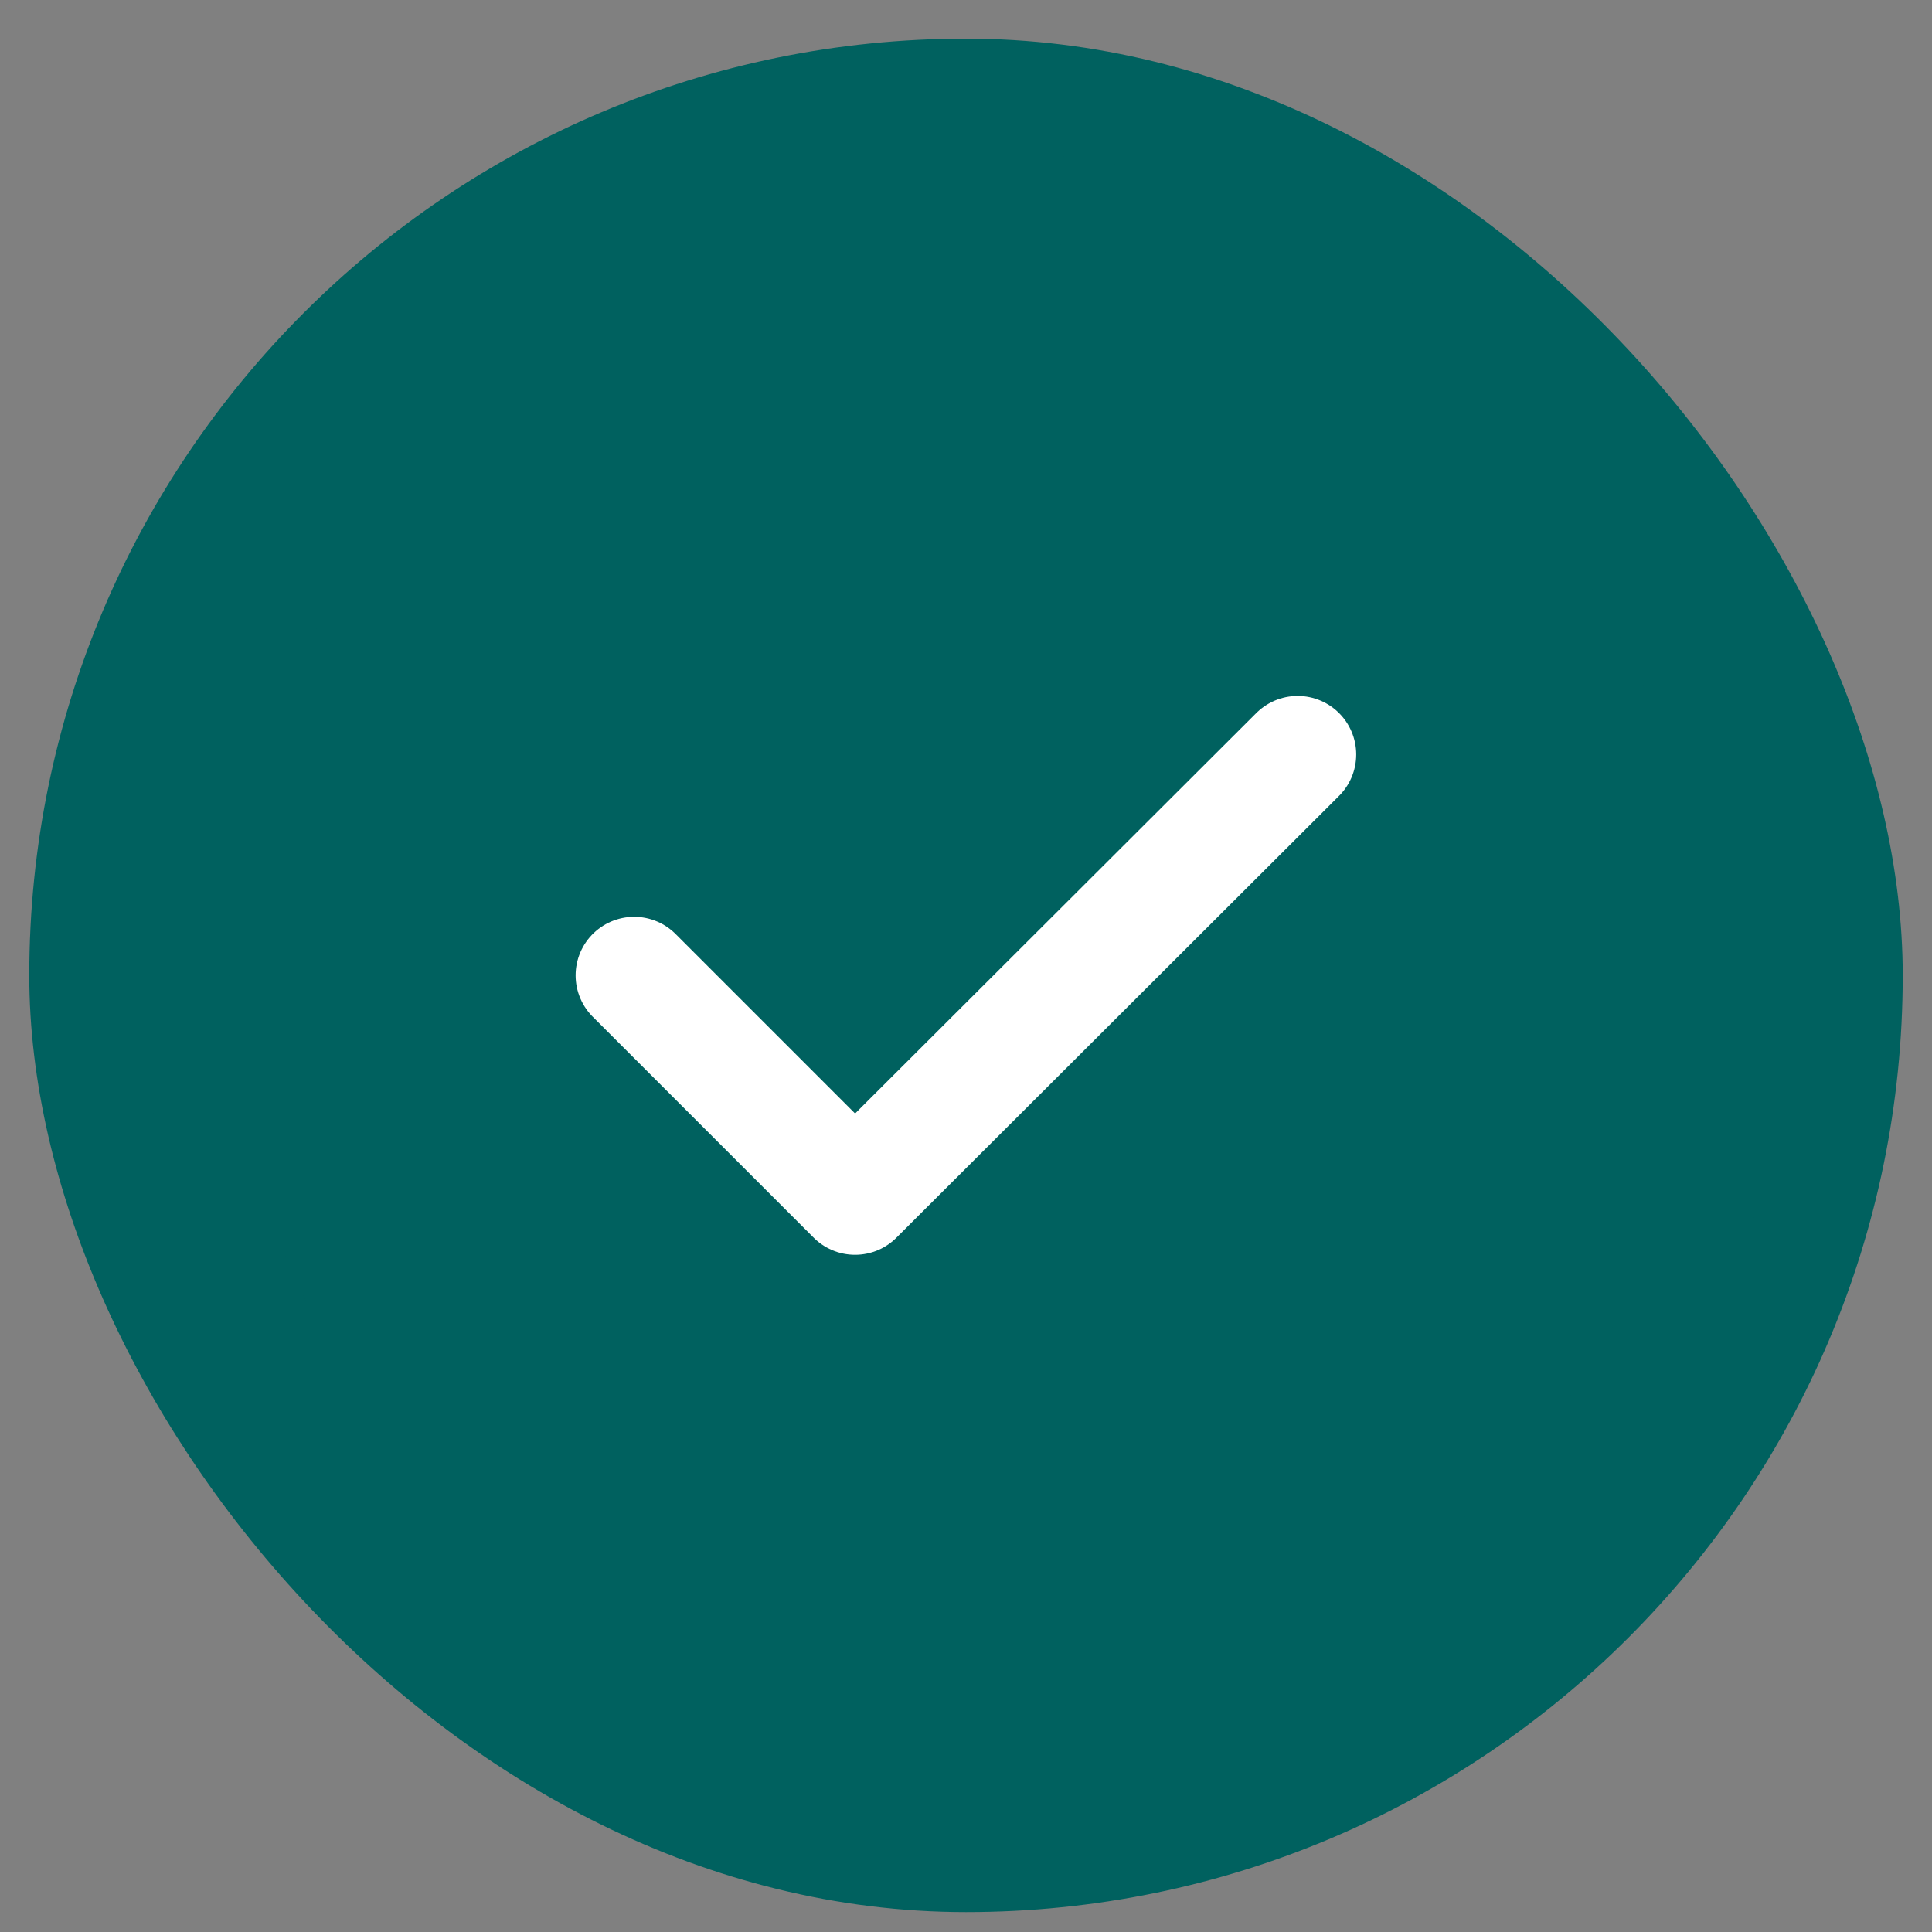
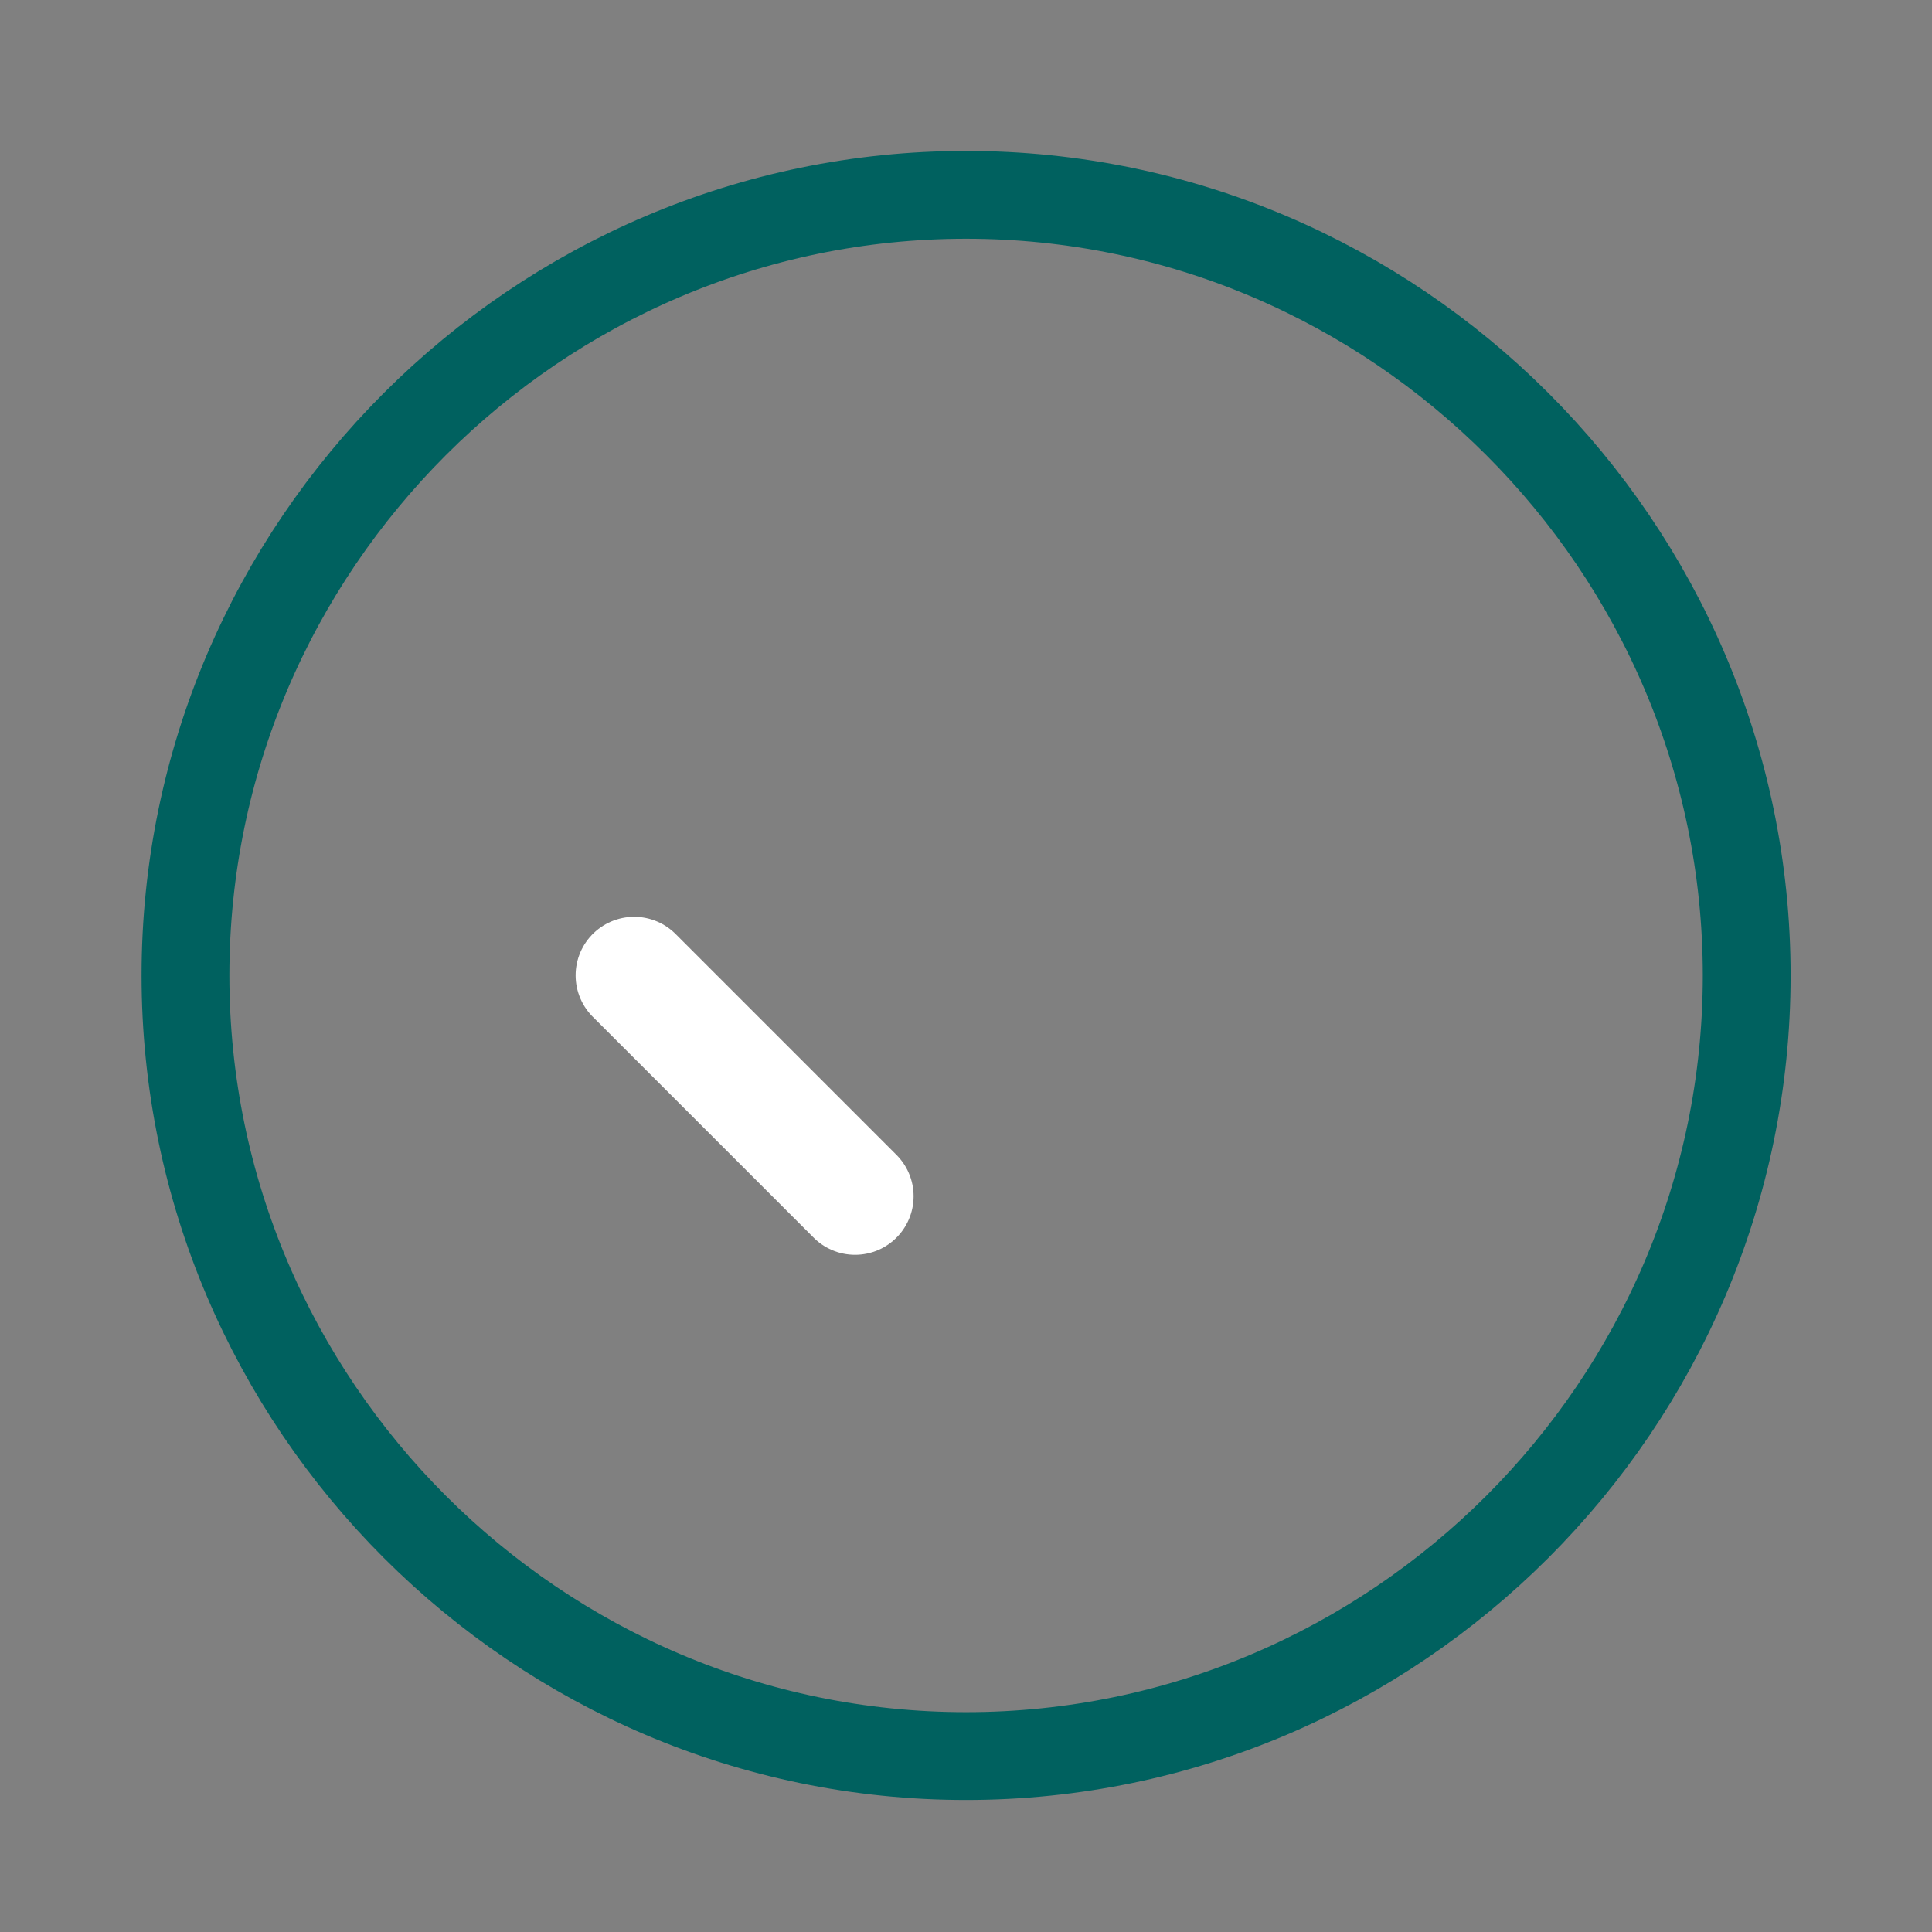
<svg xmlns="http://www.w3.org/2000/svg" width="33" height="33" viewBox="0 0 33 33" fill="none">
  <rect x="0" y="0" width="33" height="33" fill="#808080" stroke="none" />
-   <rect x="0.5" y="0.66" width="32" height="32" rx="16" fill="#00615F" />
  <path d="M16.501 29.995C23.835 29.995 29.835 23.995 29.835 16.662C29.835 9.328 23.835 3.328 16.501 3.328C9.168 3.328 3.168 9.328 3.168 16.662C3.168 23.995 9.168 29.995 16.501 29.995Z" stroke="#00615F" stroke-width="1.5" stroke-linecap="round" stroke-linejoin="round" />
-   <path d="M10.832 16.66L14.605 20.433L22.165 12.887" stroke="white" stroke-width="2" stroke-linecap="round" stroke-linejoin="round" />
+   <path d="M10.832 16.66L14.605 20.433" stroke="white" stroke-width="2" stroke-linecap="round" stroke-linejoin="round" />
</svg>